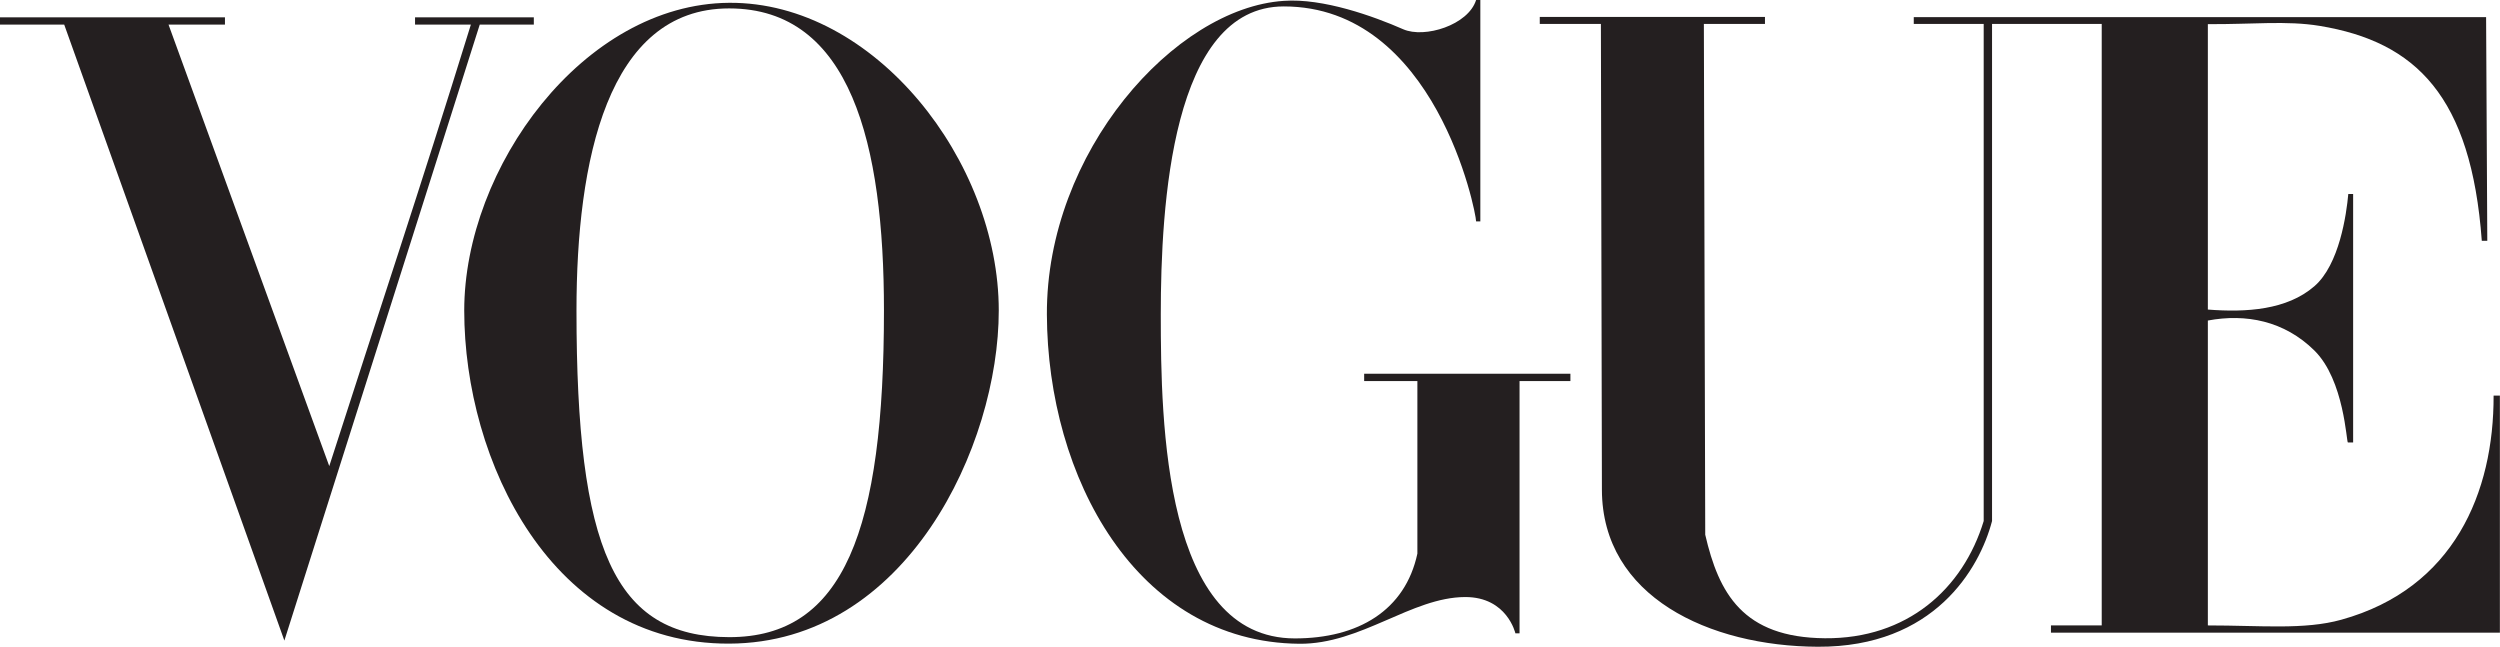
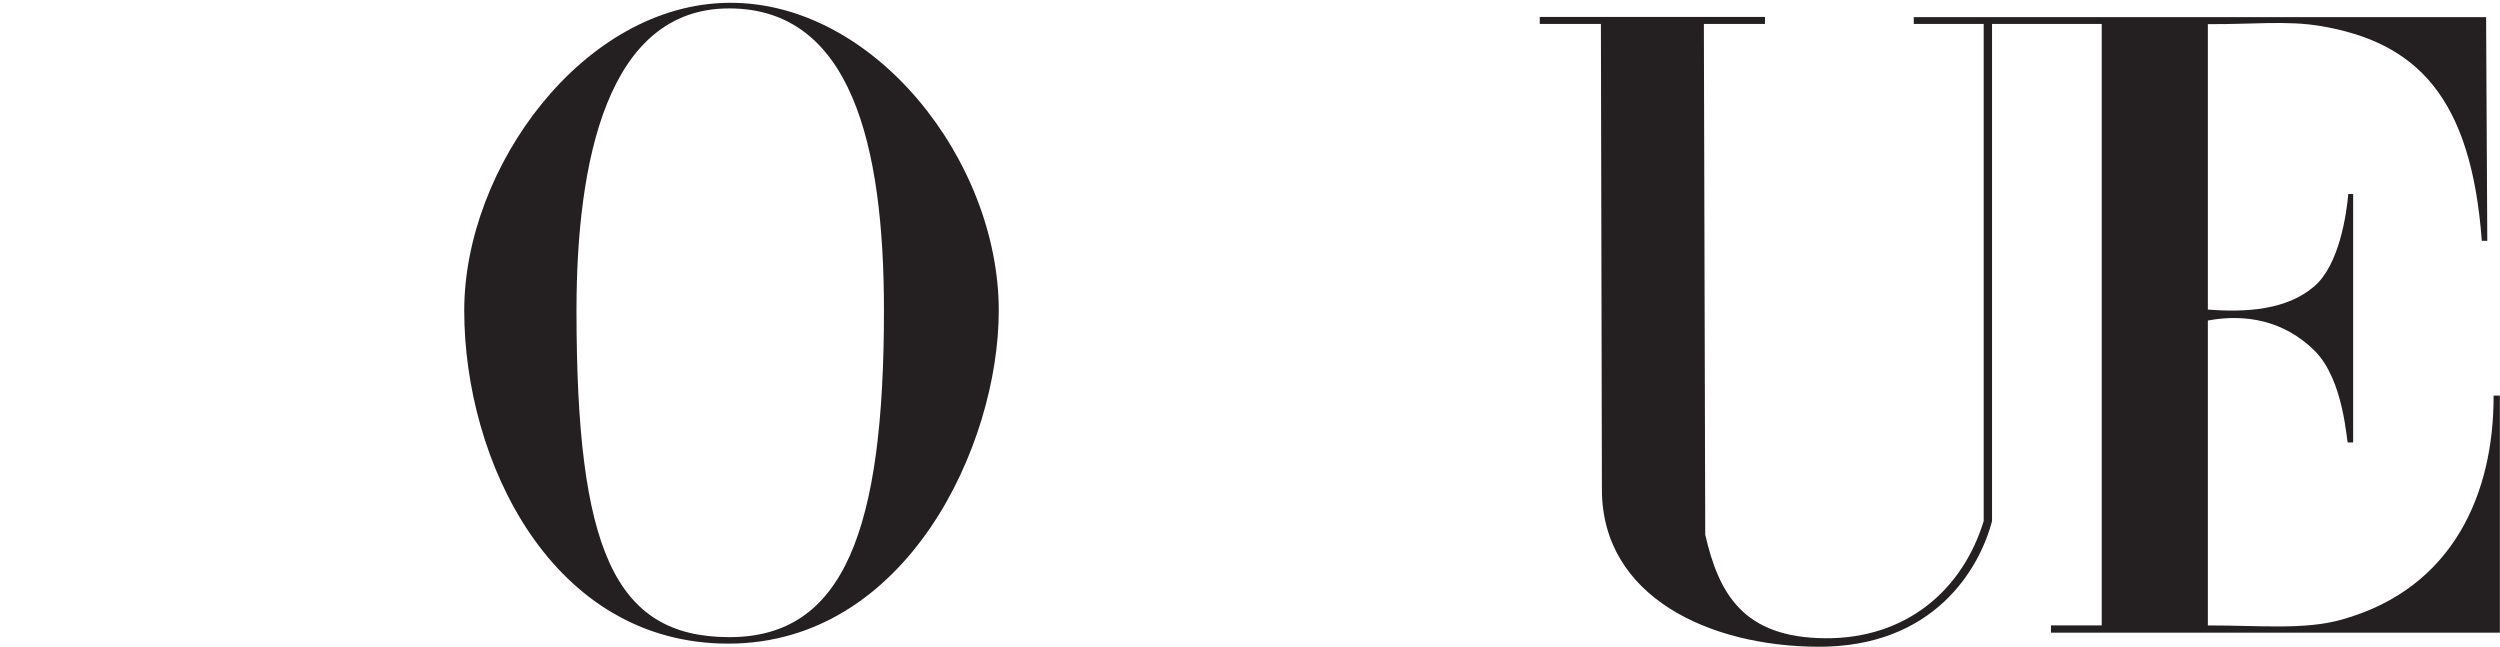
<svg xmlns="http://www.w3.org/2000/svg" width="170px" height="44px" viewBox="0 0 170 44" version="1.1">
  <title>vogue</title>
  <desc>Created with Sketch.</desc>
  <g id="Designs" stroke="none" stroke-width="1" fill="none" fill-rule="evenodd">
    <g id="Static" transform="translate(-505, -2780)" fill="#241F20" fill-rule="nonzero">
      <g id="vogue" transform="translate(505, 2780)">
        <path d="M49.58,0.191 C39.672,0.263 31.568,11.4 31.568,21.114 C31.568,31.337 37.508,43.807 49.58,43.767 C61.651,43.726 67.916,30.301 67.916,21.114 C67.916,10.967 59.487,0.12 49.58,0.191 Z M49.58,0.572 C57.872,0.572 60.109,9.835 60.109,21.114 C60.109,35.997 57.411,43.34 49.58,43.326 C41.749,43.312 39.201,37.302 39.201,21.114 C39.201,10.974 41.287,0.572 49.58,0.572 Z" id="path3064" />
-         <path d="M71.188,21.389 C71.143,10.336 79.89,0.545 87.295,0.059 C89.969,-0.133 93.407,1.106 95.414,1.988 C96.871,2.629 99.847,1.702 100.375,0 L100.663,0 L100.663,15.057 L100.375,15.057 C100.375,14.415 97.618,0.437 87.295,0.437 C79.669,0.437 78.933,13.998 78.933,21.389 C78.933,28.78 79.155,43.412 88.053,43.412 C92.364,43.412 95.554,41.504 96.382,37.645 L96.382,25.912 L92.763,25.912 L92.763,25.413 L106.788,25.413 L106.788,25.912 L103.329,25.912 L103.329,43.066 L103.047,43.066 C103.047,43.066 102.485,40.591 99.631,40.599 C95.984,40.61 92.544,43.815 88.352,43.776 C77.263,43.672 71.232,32.442 71.188,21.389 L71.188,21.389 Z" id="path3060" />
-         <path d="M4.367,1.674 L8.52651283e-14,1.674 L8.52651283e-14,1.178 L15.297,1.178 L15.297,1.674 L11.46,1.674 L22.39,31.696 C25.808,21.053 28.456,13.186 32.019,1.674 L28.223,1.674 L28.223,1.178 L36.3,1.178 L36.3,1.674 L32.622,1.674 L19.337,43.56 L4.367,1.674 Z" id="path3058" />
        <path d="M108.93,33.306 L108.861,1.626 L104.704,1.626 L104.704,1.152 L120.018,1.152 L120.018,1.626 L115.863,1.626 L115.956,36.361 C116.875,40.338 118.51,43.356 124.096,43.401 C129.682,43.446 133.48,40.059 134.891,35.43 L134.891,1.626 L130.136,1.626 L130.136,1.165 L169.055,1.165 L169.136,16.373 L168.762,16.373 C168.04,6.554 164.294,2.843 157.743,1.761 C155.488,1.388 153.123,1.664 150.134,1.641 L150.134,21.05 C152.737,21.253 155.51,21.086 157.379,19.463 C159.079,17.987 159.559,14.576 159.684,13.19 L160.013,13.19 L160.013,30.089 L159.657,30.089 C159.554,30.089 159.417,25.848 157.379,23.836 C155.328,21.811 152.715,21.313 150.134,21.796 L150.134,42.529 C153.78,42.529 156.687,42.841 159.211,42.141 C166.885,40.013 169.586,33.466 169.565,26.899 L169.992,26.899 L169.992,43.02 L139.465,43.02 L139.465,42.529 L142.917,42.529 L142.917,1.626 L135.459,1.626 L135.459,35.43 C134.614,38.665 131.525,44.016 123.608,43.979 C116.246,43.945 108.946,40.589 108.93,33.306 L108.93,33.306 Z" id="path3054" />
      </g>
    </g>
  </g>
</svg>